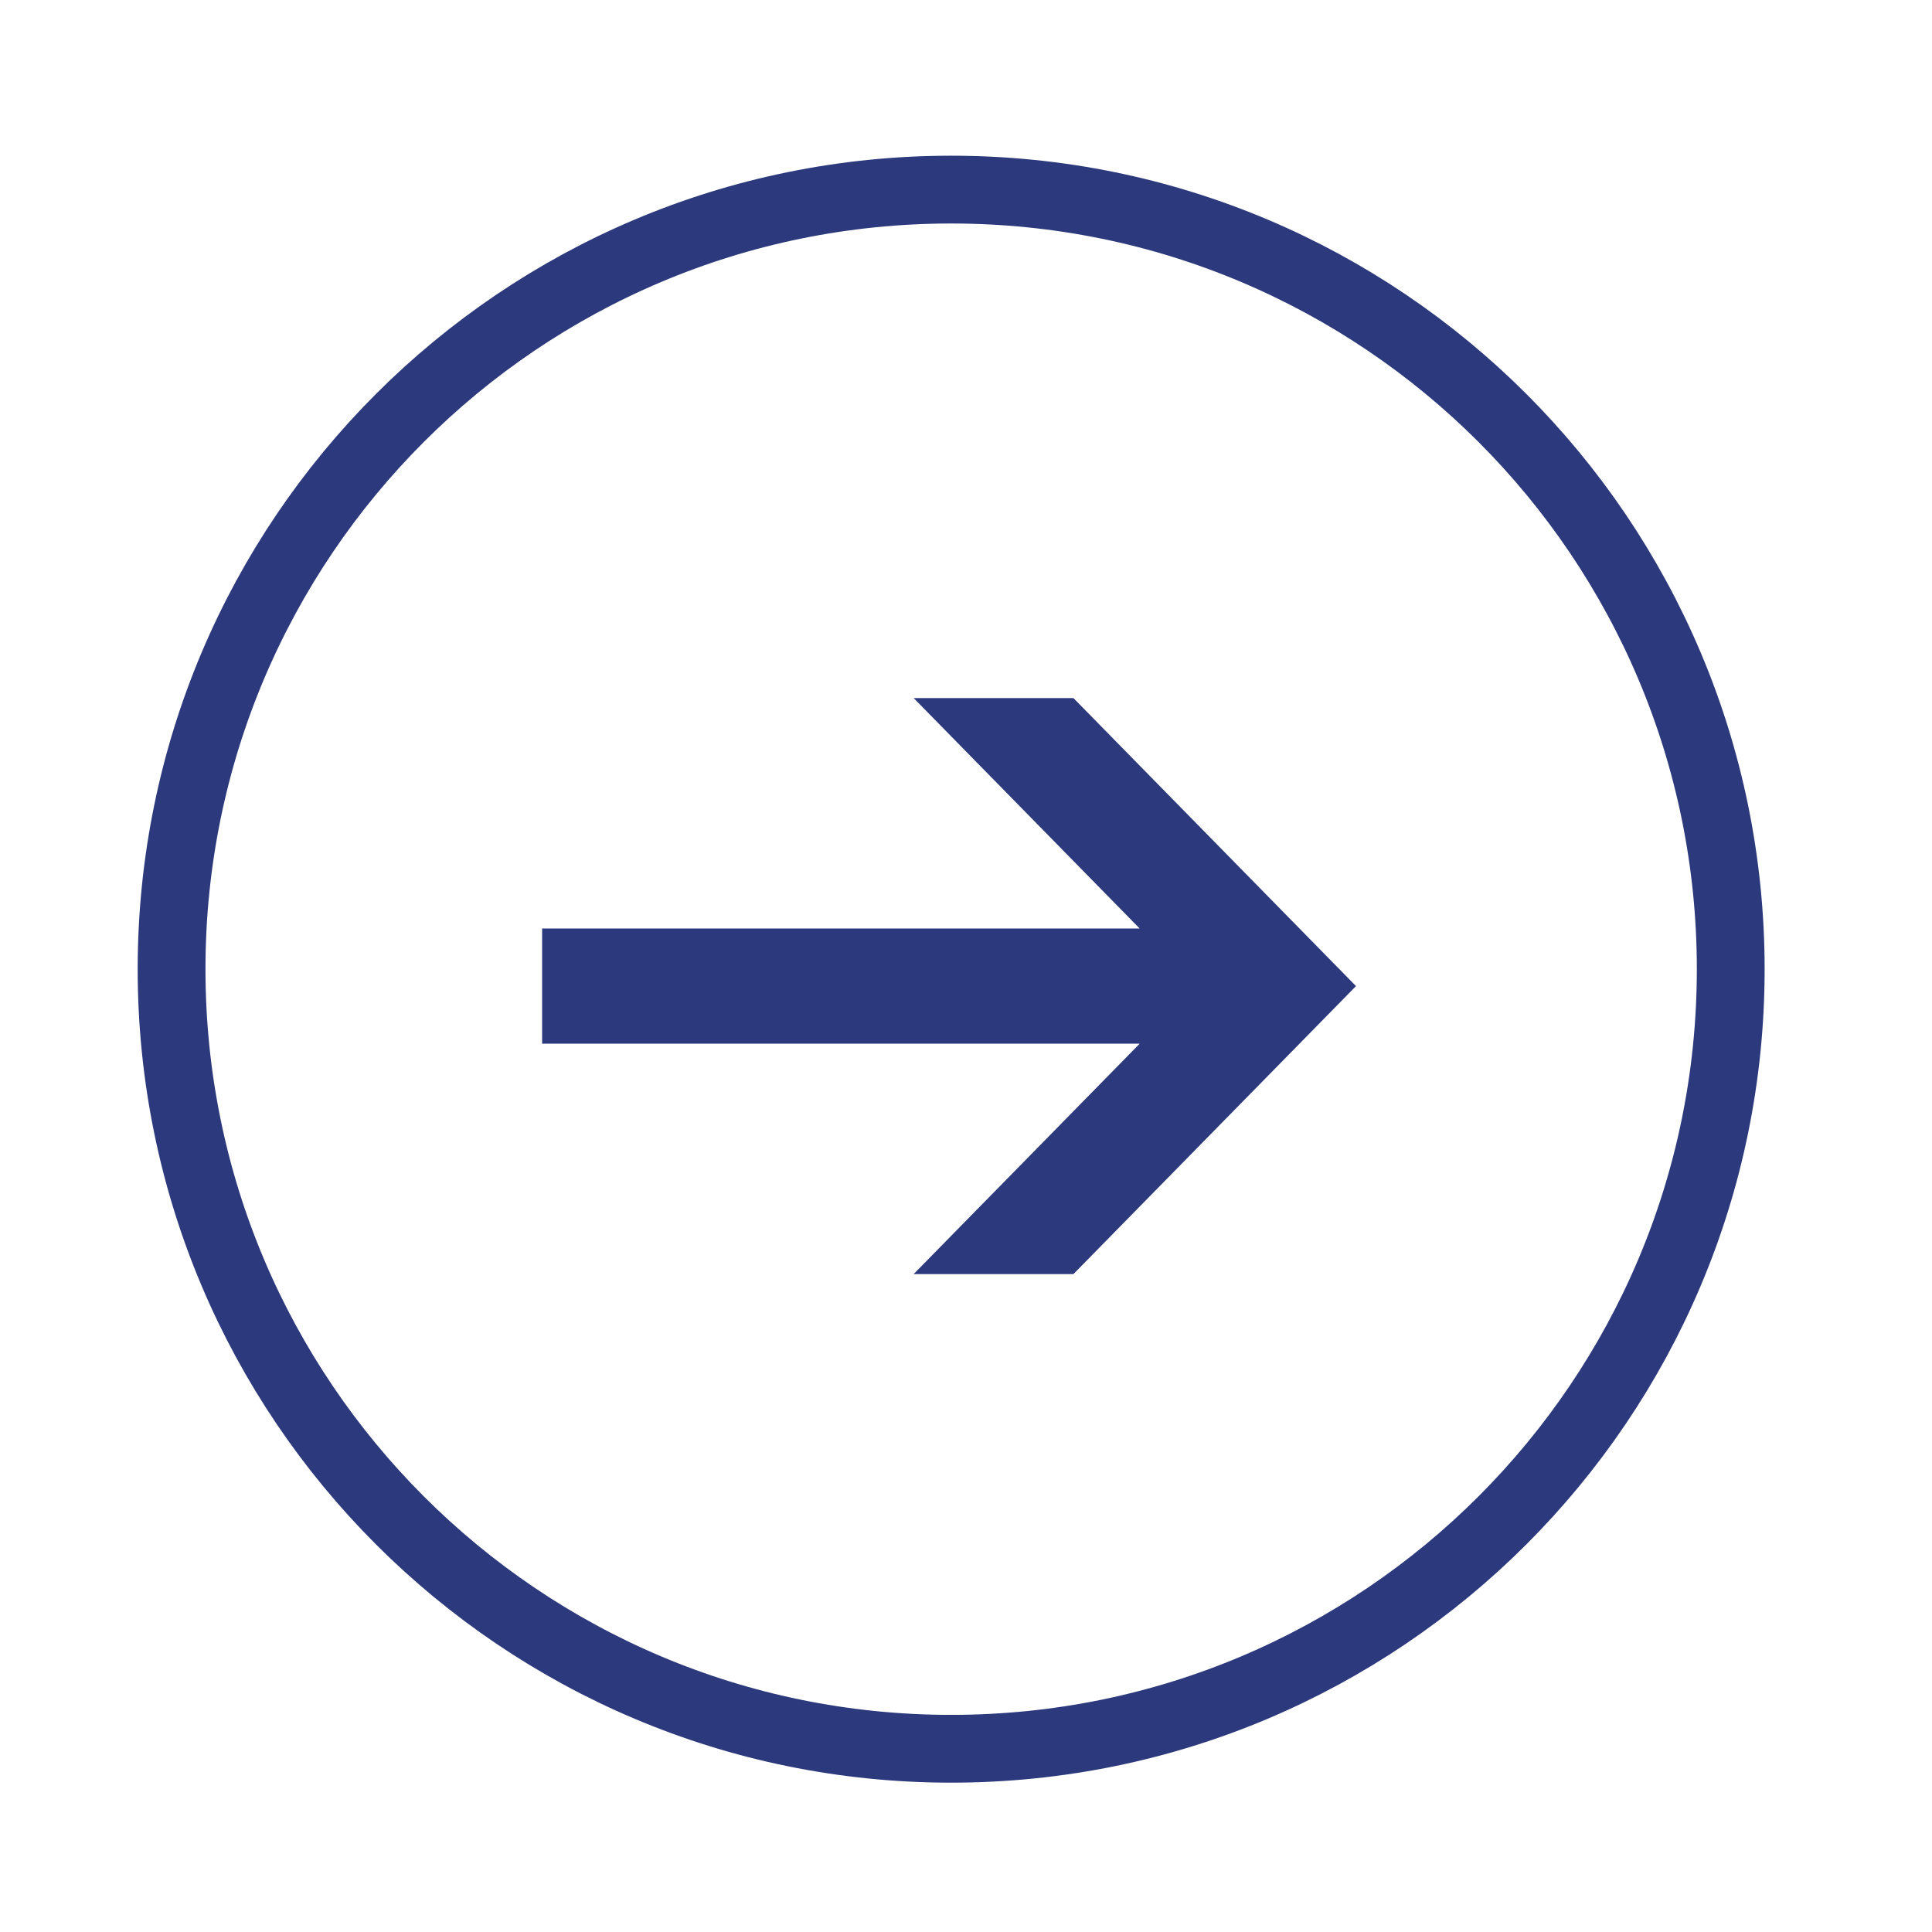
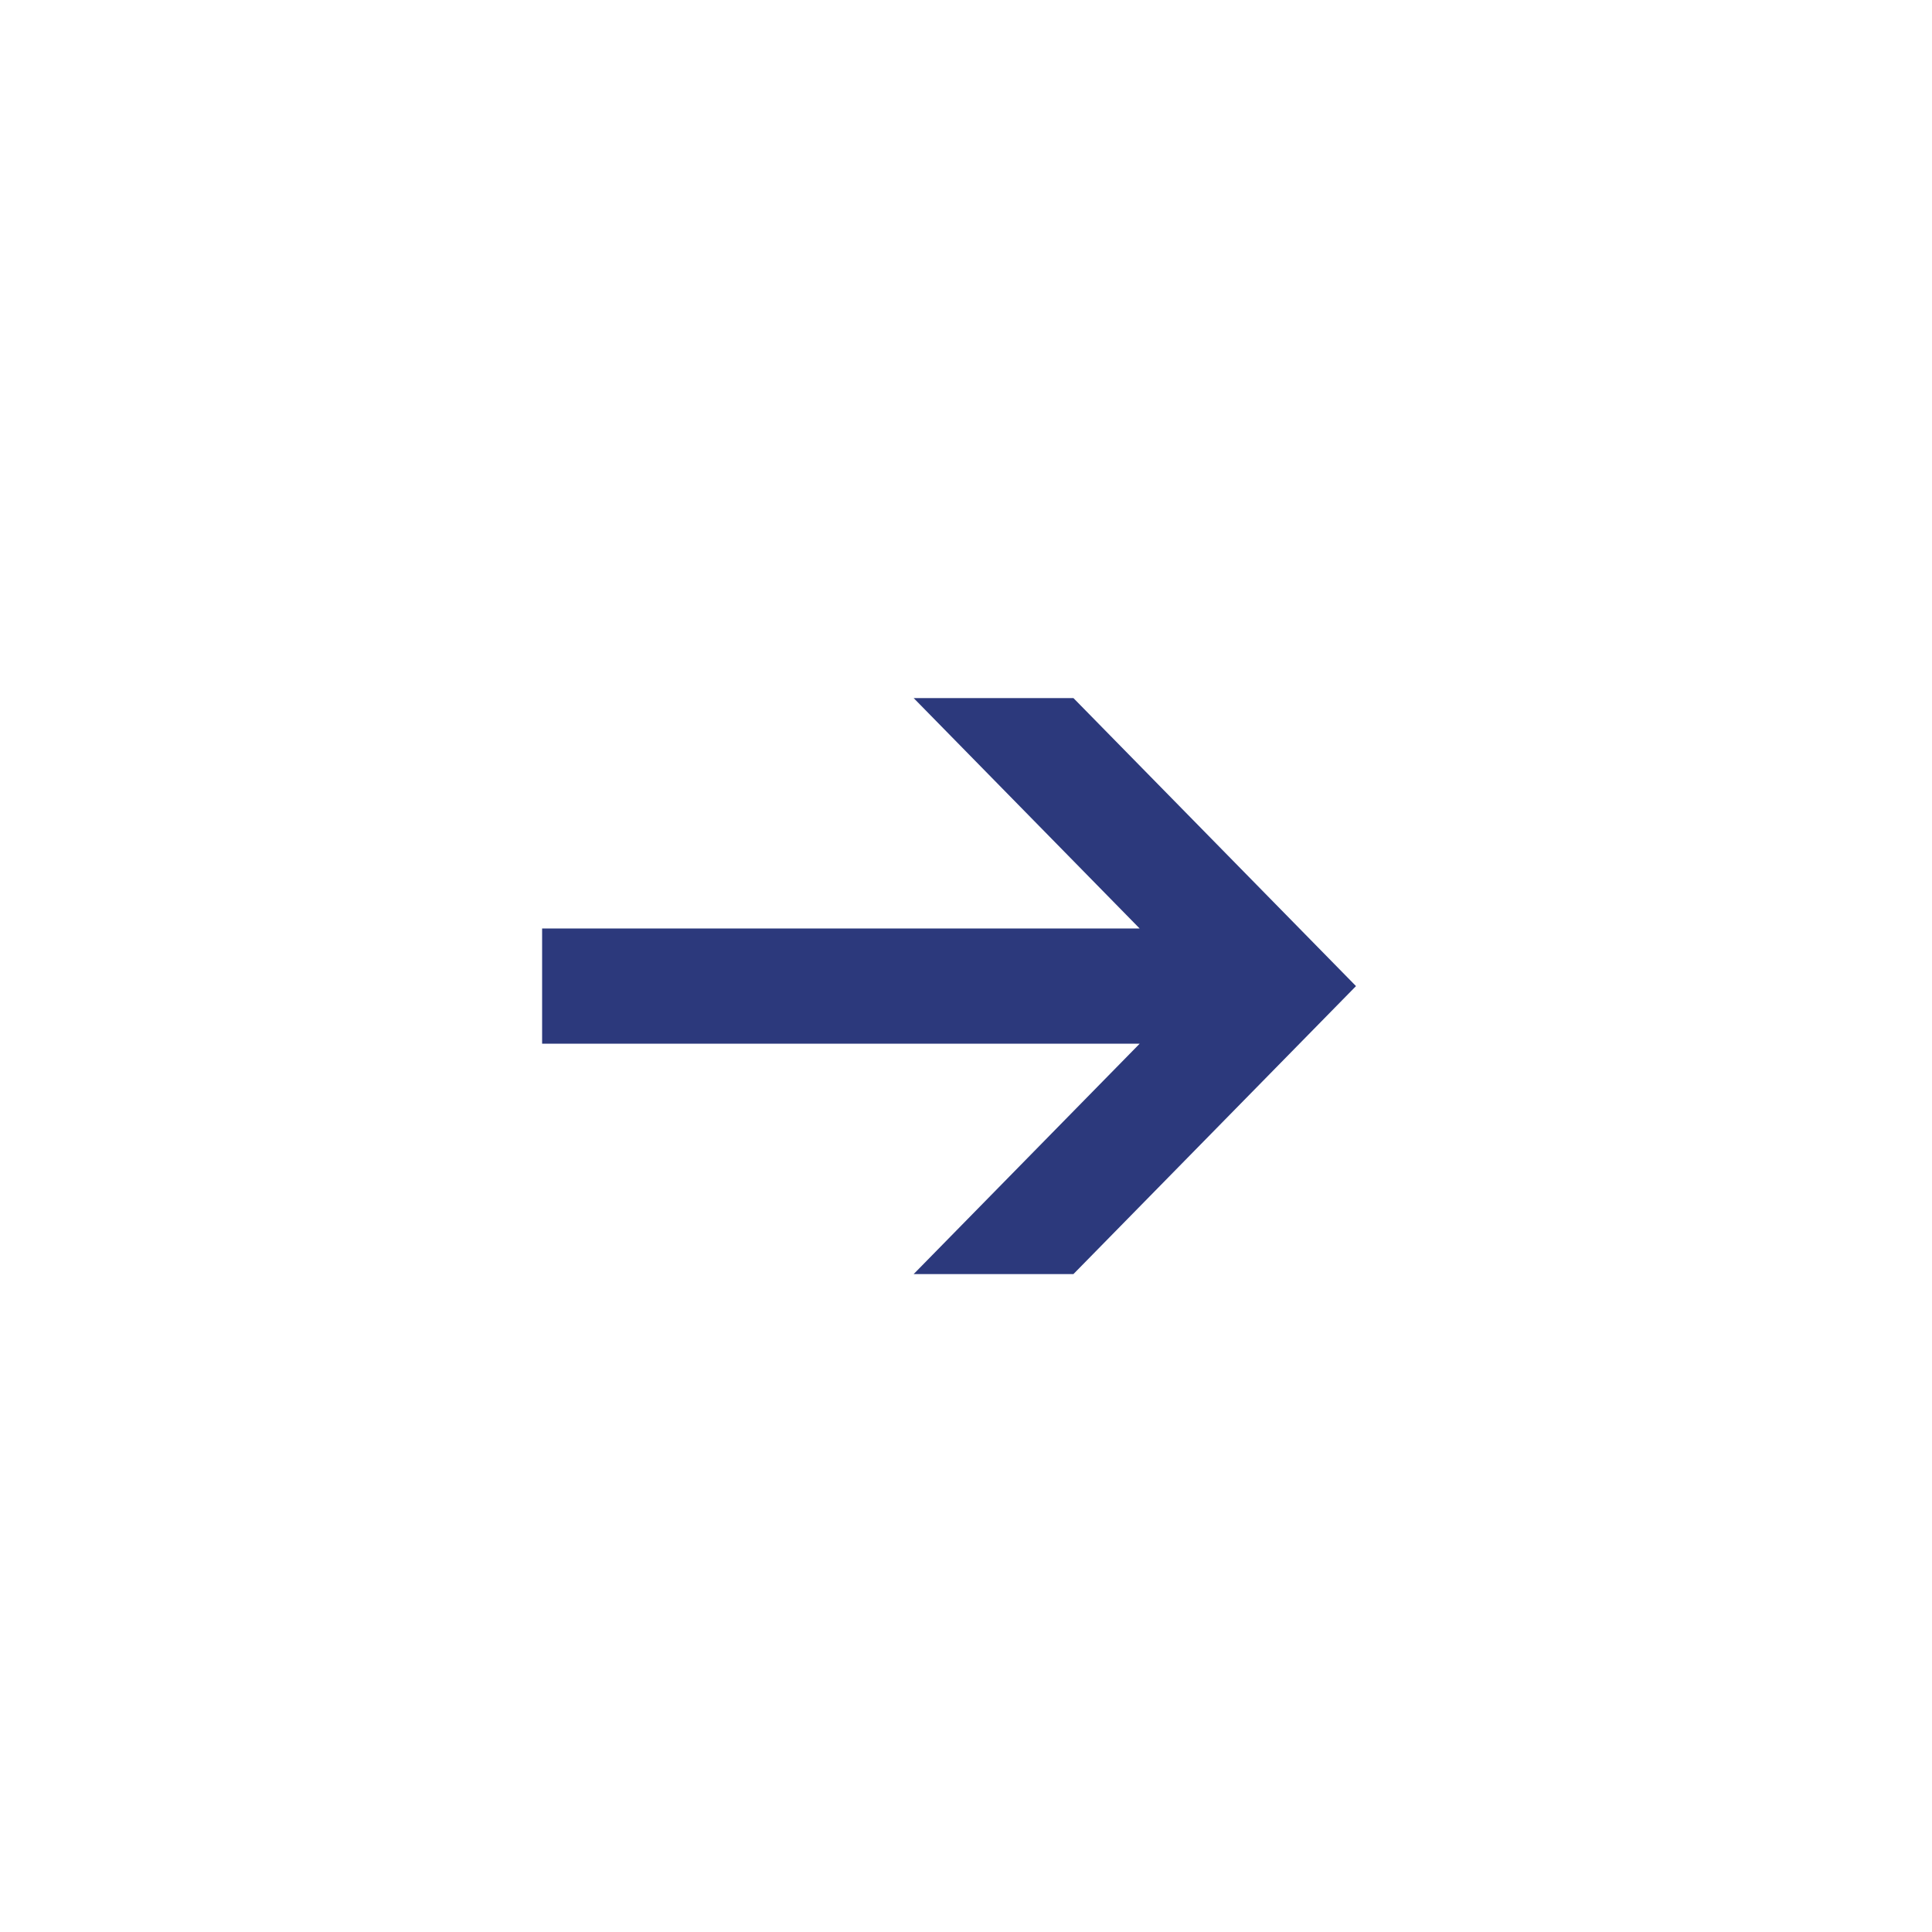
<svg xmlns="http://www.w3.org/2000/svg" width="57px" height="57px">
  <defs>
    <filter id="Filter_0">
      <feFlood flood-color="#2C397C" flood-opacity="1" result="floodOut" />
      <feComposite operator="atop" in="floodOut" in2="SourceGraphic" result="compOut" />
      <feBlend mode="normal" in="compOut" in2="SourceGraphic" />
    </filter>
  </defs>
-   <path fill-rule="evenodd" stroke-width="2px" stroke="#2C397C" fill="none" d="M28.062,5.594 C40.765,5.594 51.062,15.891 51.062,28.594 C51.062,41.296 40.765,51.594 28.062,51.594 C15.360,51.594 5.062,41.296 5.062,28.594 C5.062,15.891 15.360,5.594 28.062,5.594 Z" />
  <g filter="url(#Filter_0)">
    <path fill-rule="evenodd" fill="#2C397C" d="M15.994,30.792 L33.624,30.792 L26.956,37.589 L31.670,37.589 L40.006,29.093 L31.670,20.596 L26.956,20.596 L33.624,27.394 L15.994,27.394 L15.994,30.792 Z" />
  </g>
</svg>